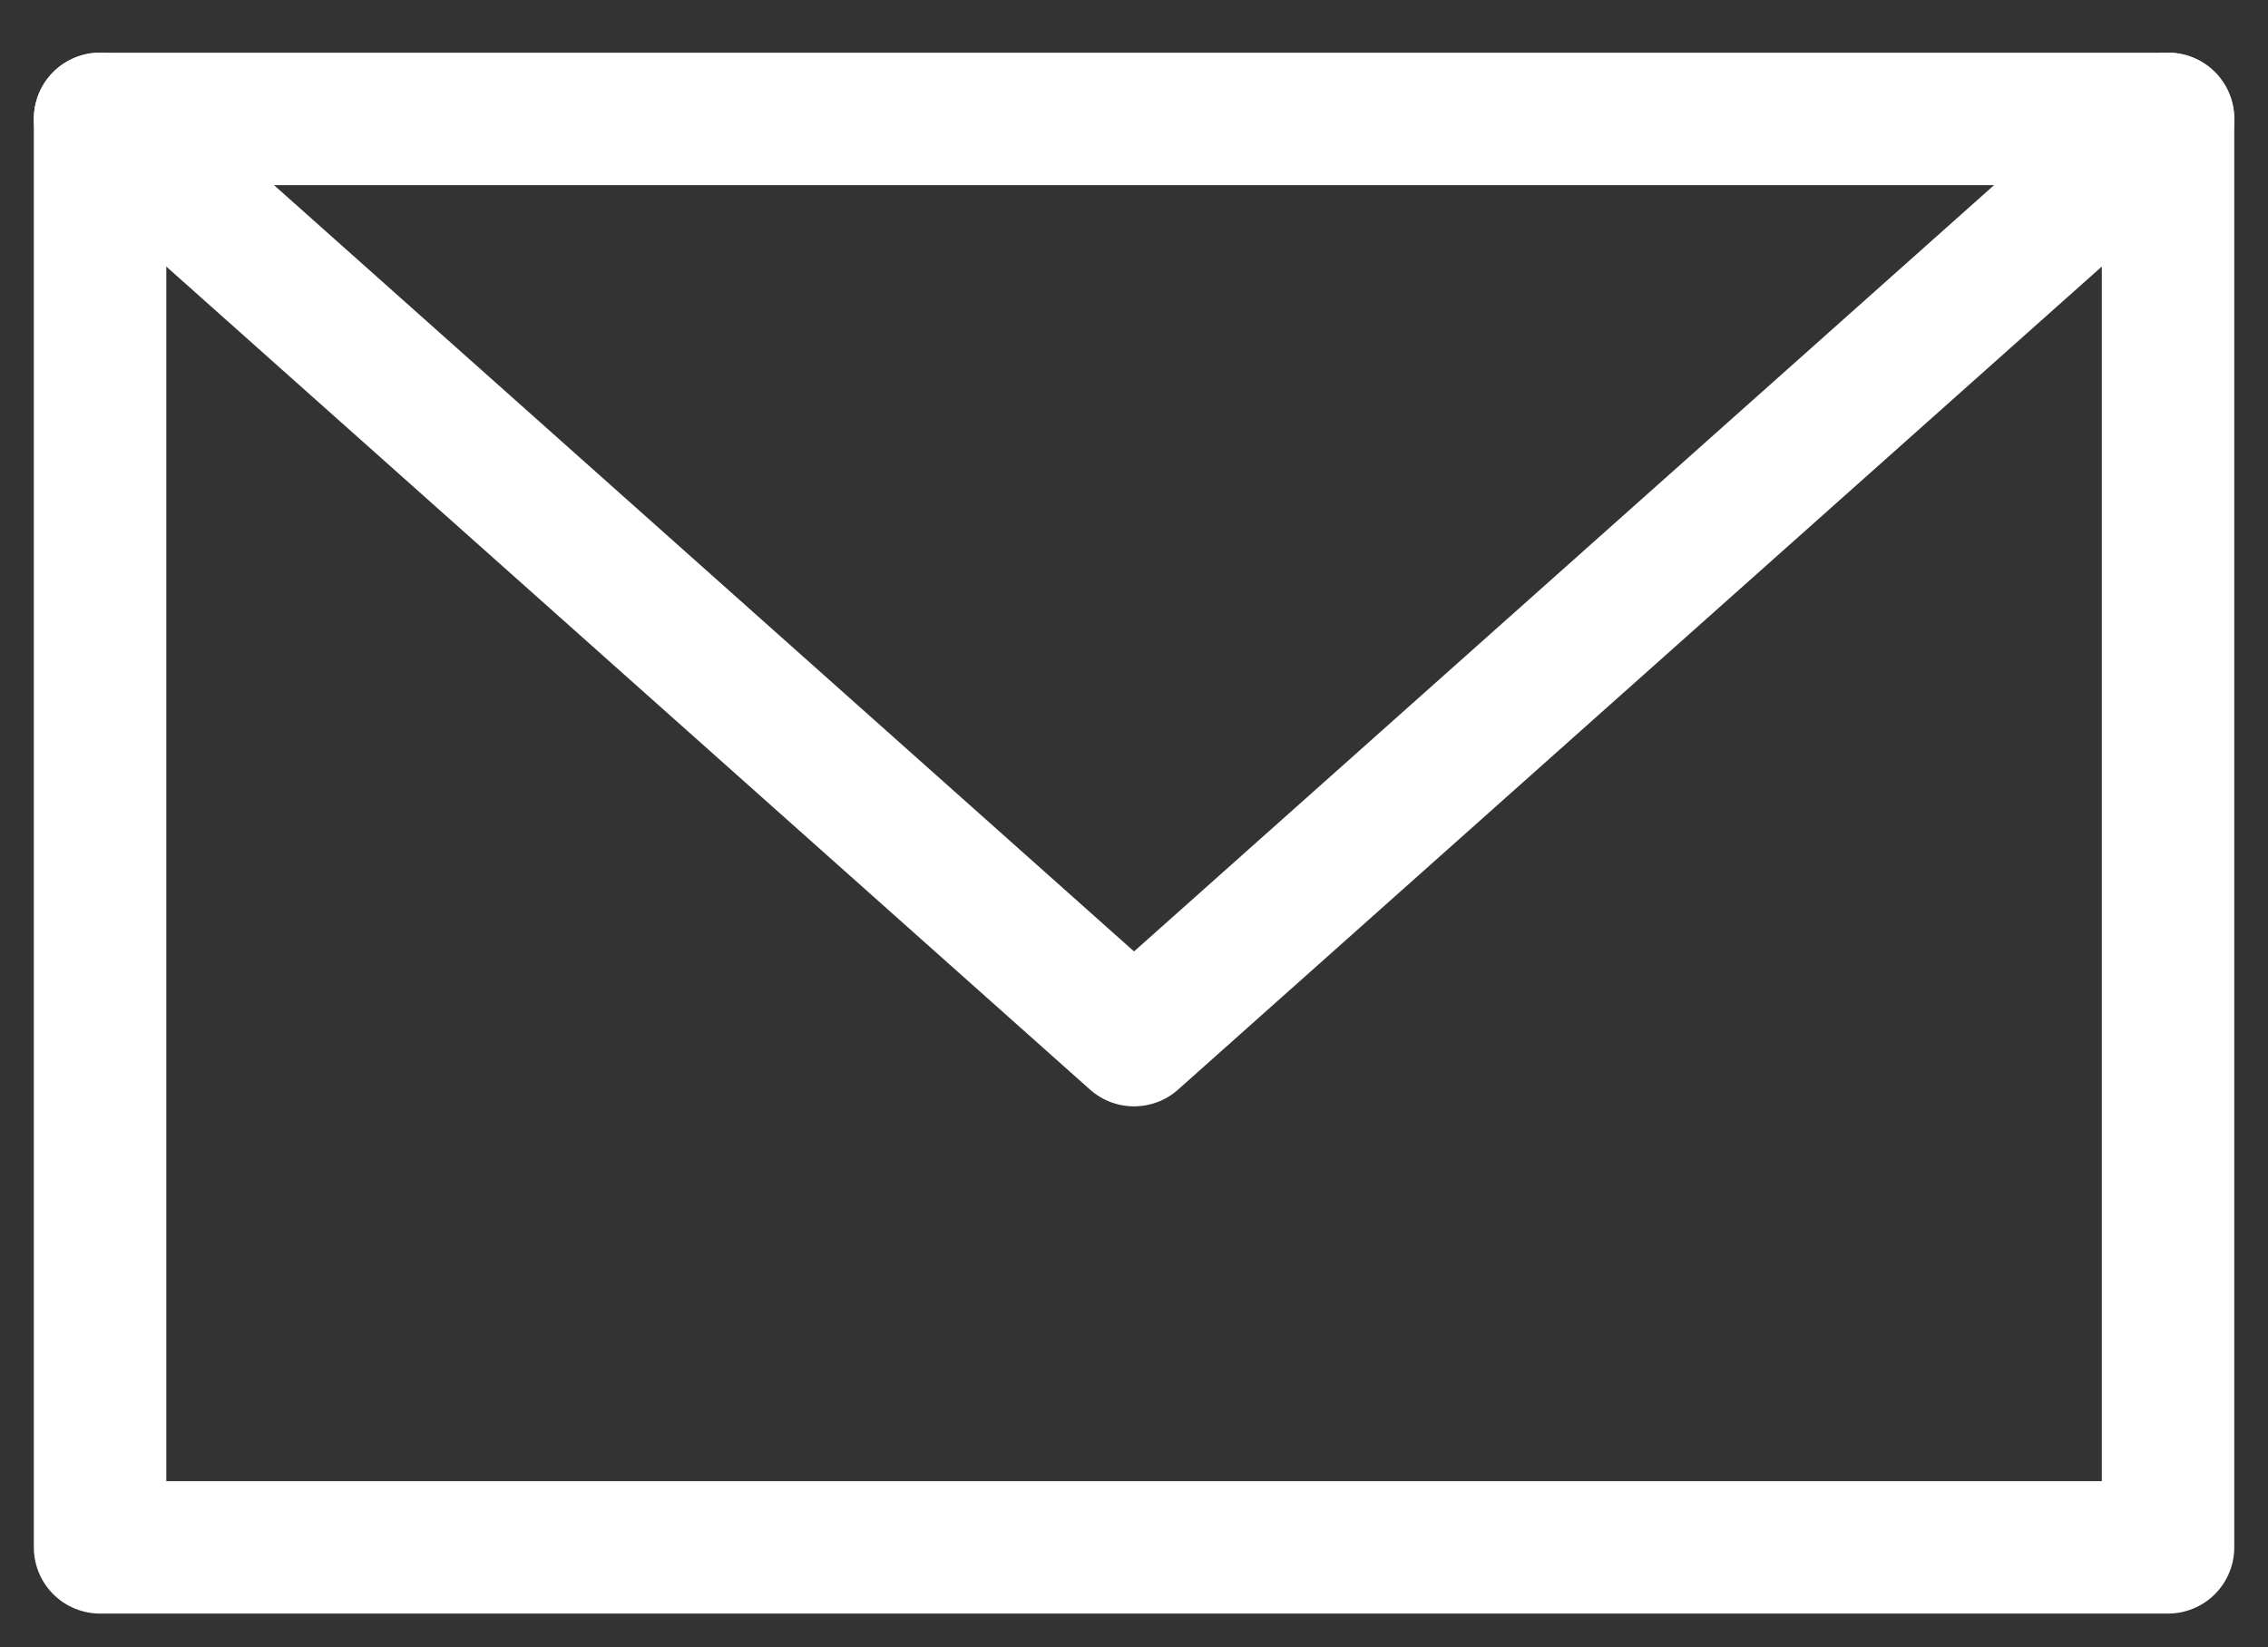
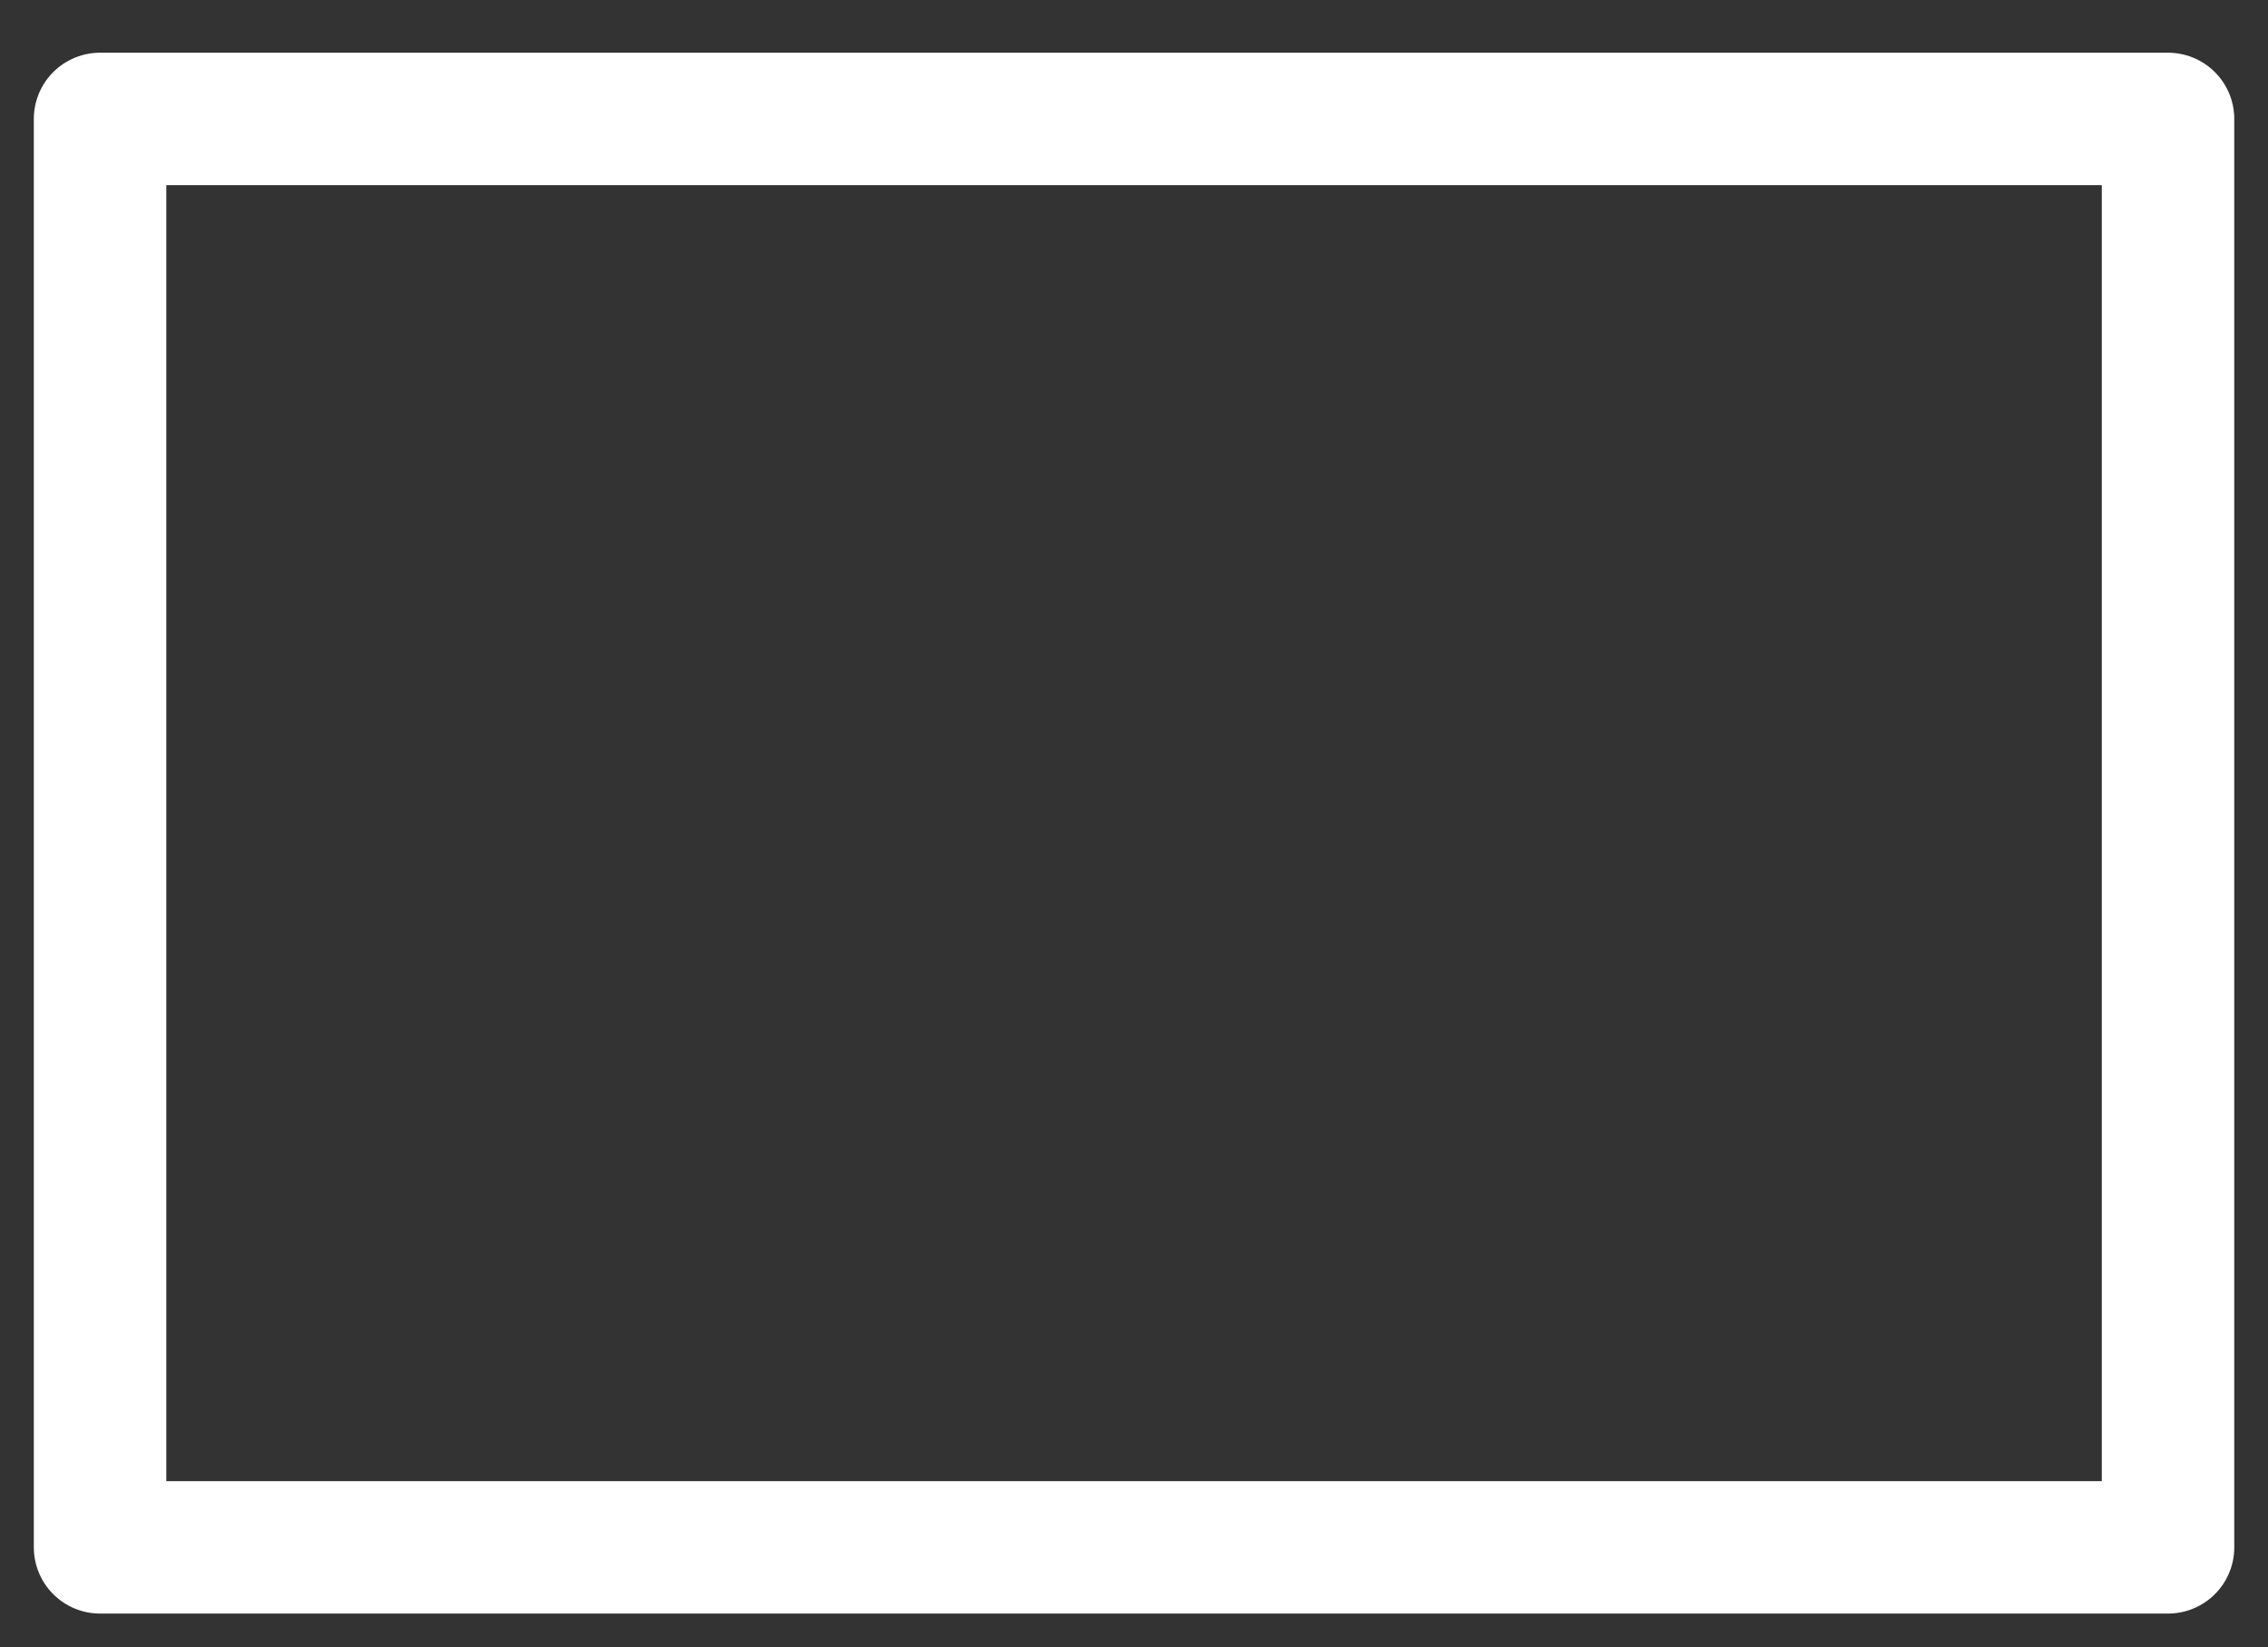
<svg xmlns="http://www.w3.org/2000/svg" width="25.681" height="18.658" viewBox="0 0 25.681 18.658">
  <rect x="0" y="0" width="25.681" height="18.658" fill="#333333" stroke="none" />
  <defs>
    <clipPath id="clip-path">
      <rect id="Rectangle_115" data-name="Rectangle 115" width="25.681" height="18.658" transform="translate(-1 -1)" fill="none" stroke="#fff" stroke-width="1.5" />
    </clipPath>
  </defs>
  <g id="Group_178" data-name="Group 178" transform="translate(1 -3)">
    <g id="Group_177" data-name="Group 177" transform="translate(0 4)" clip-path="url(#clip-path)">
      <rect id="Rectangle_114" data-name="Rectangle 114" width="23.416" height="16.179" transform="translate(0.133 0.347)" fill="none" stroke="#fff" stroke-linecap="round" stroke-linejoin="round" stroke-width="1.5" />
-       <path id="Path_157" data-name="Path 157" d="M.5.5,12.208,10.935,23.916.5" transform="translate(-0.367 -0.154)" fill="none" stroke="#fff" stroke-linecap="round" stroke-linejoin="round" stroke-width="1.5" />
    </g>
  </g>
</svg>